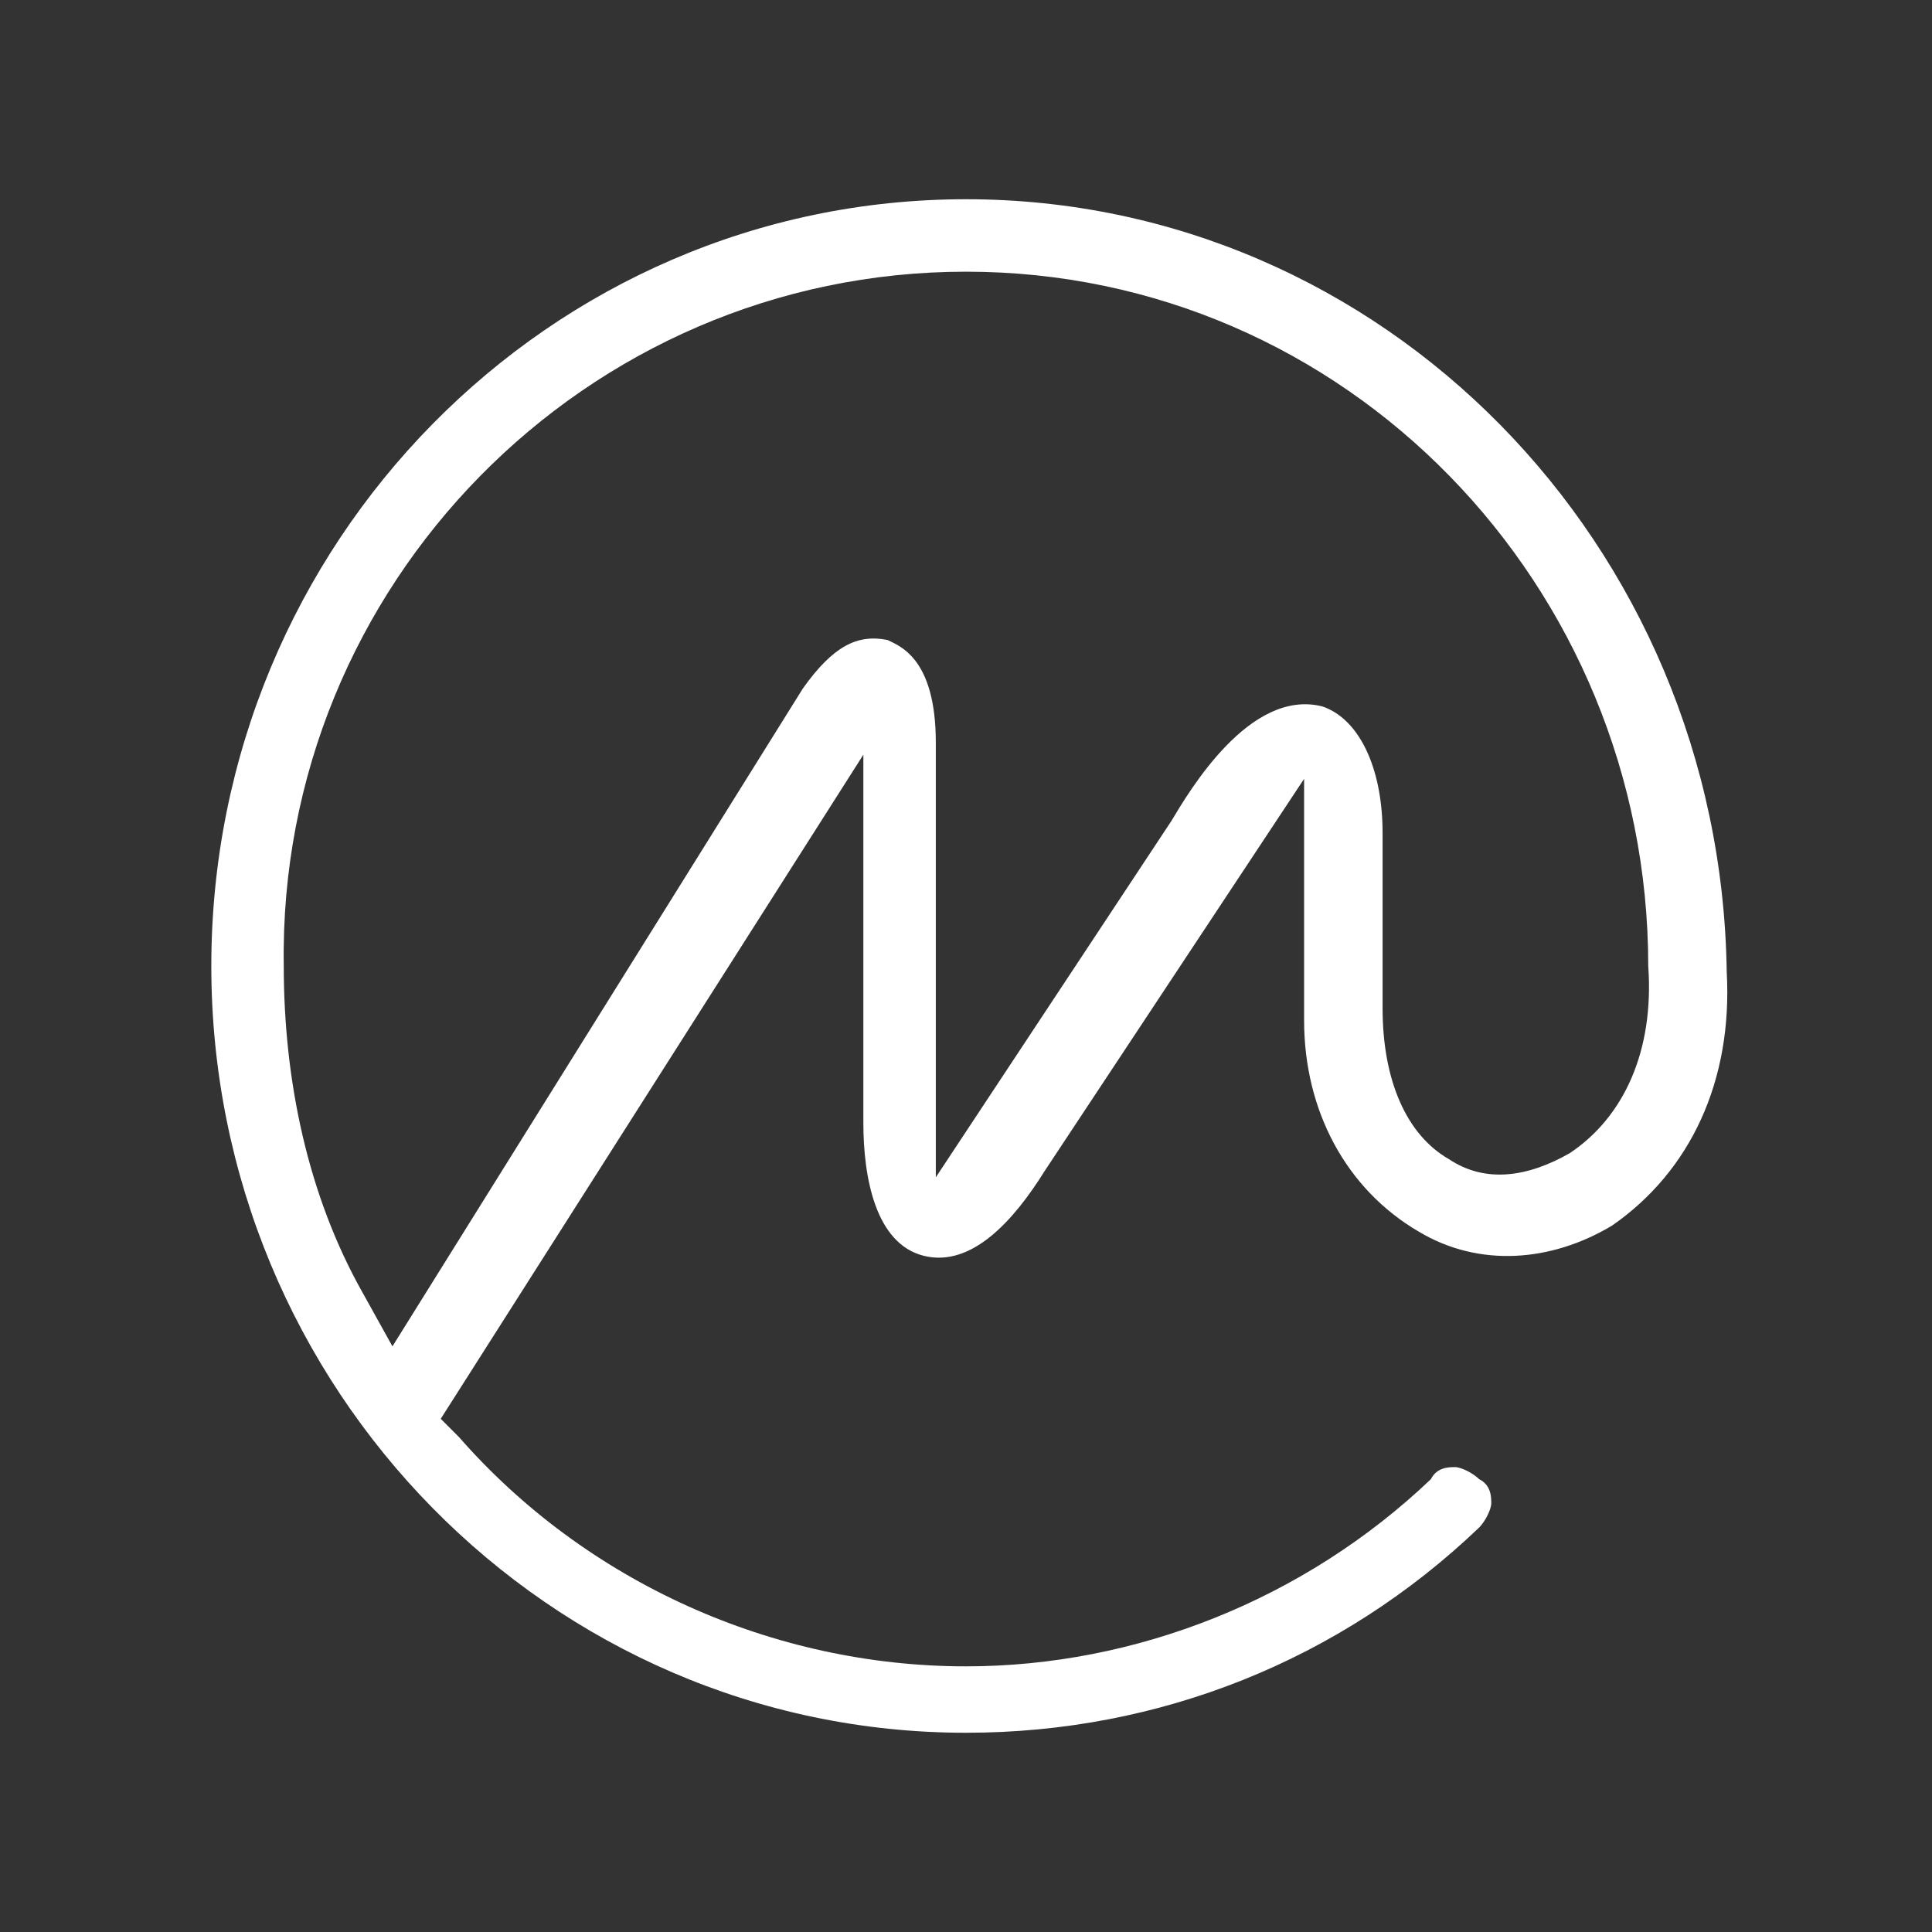
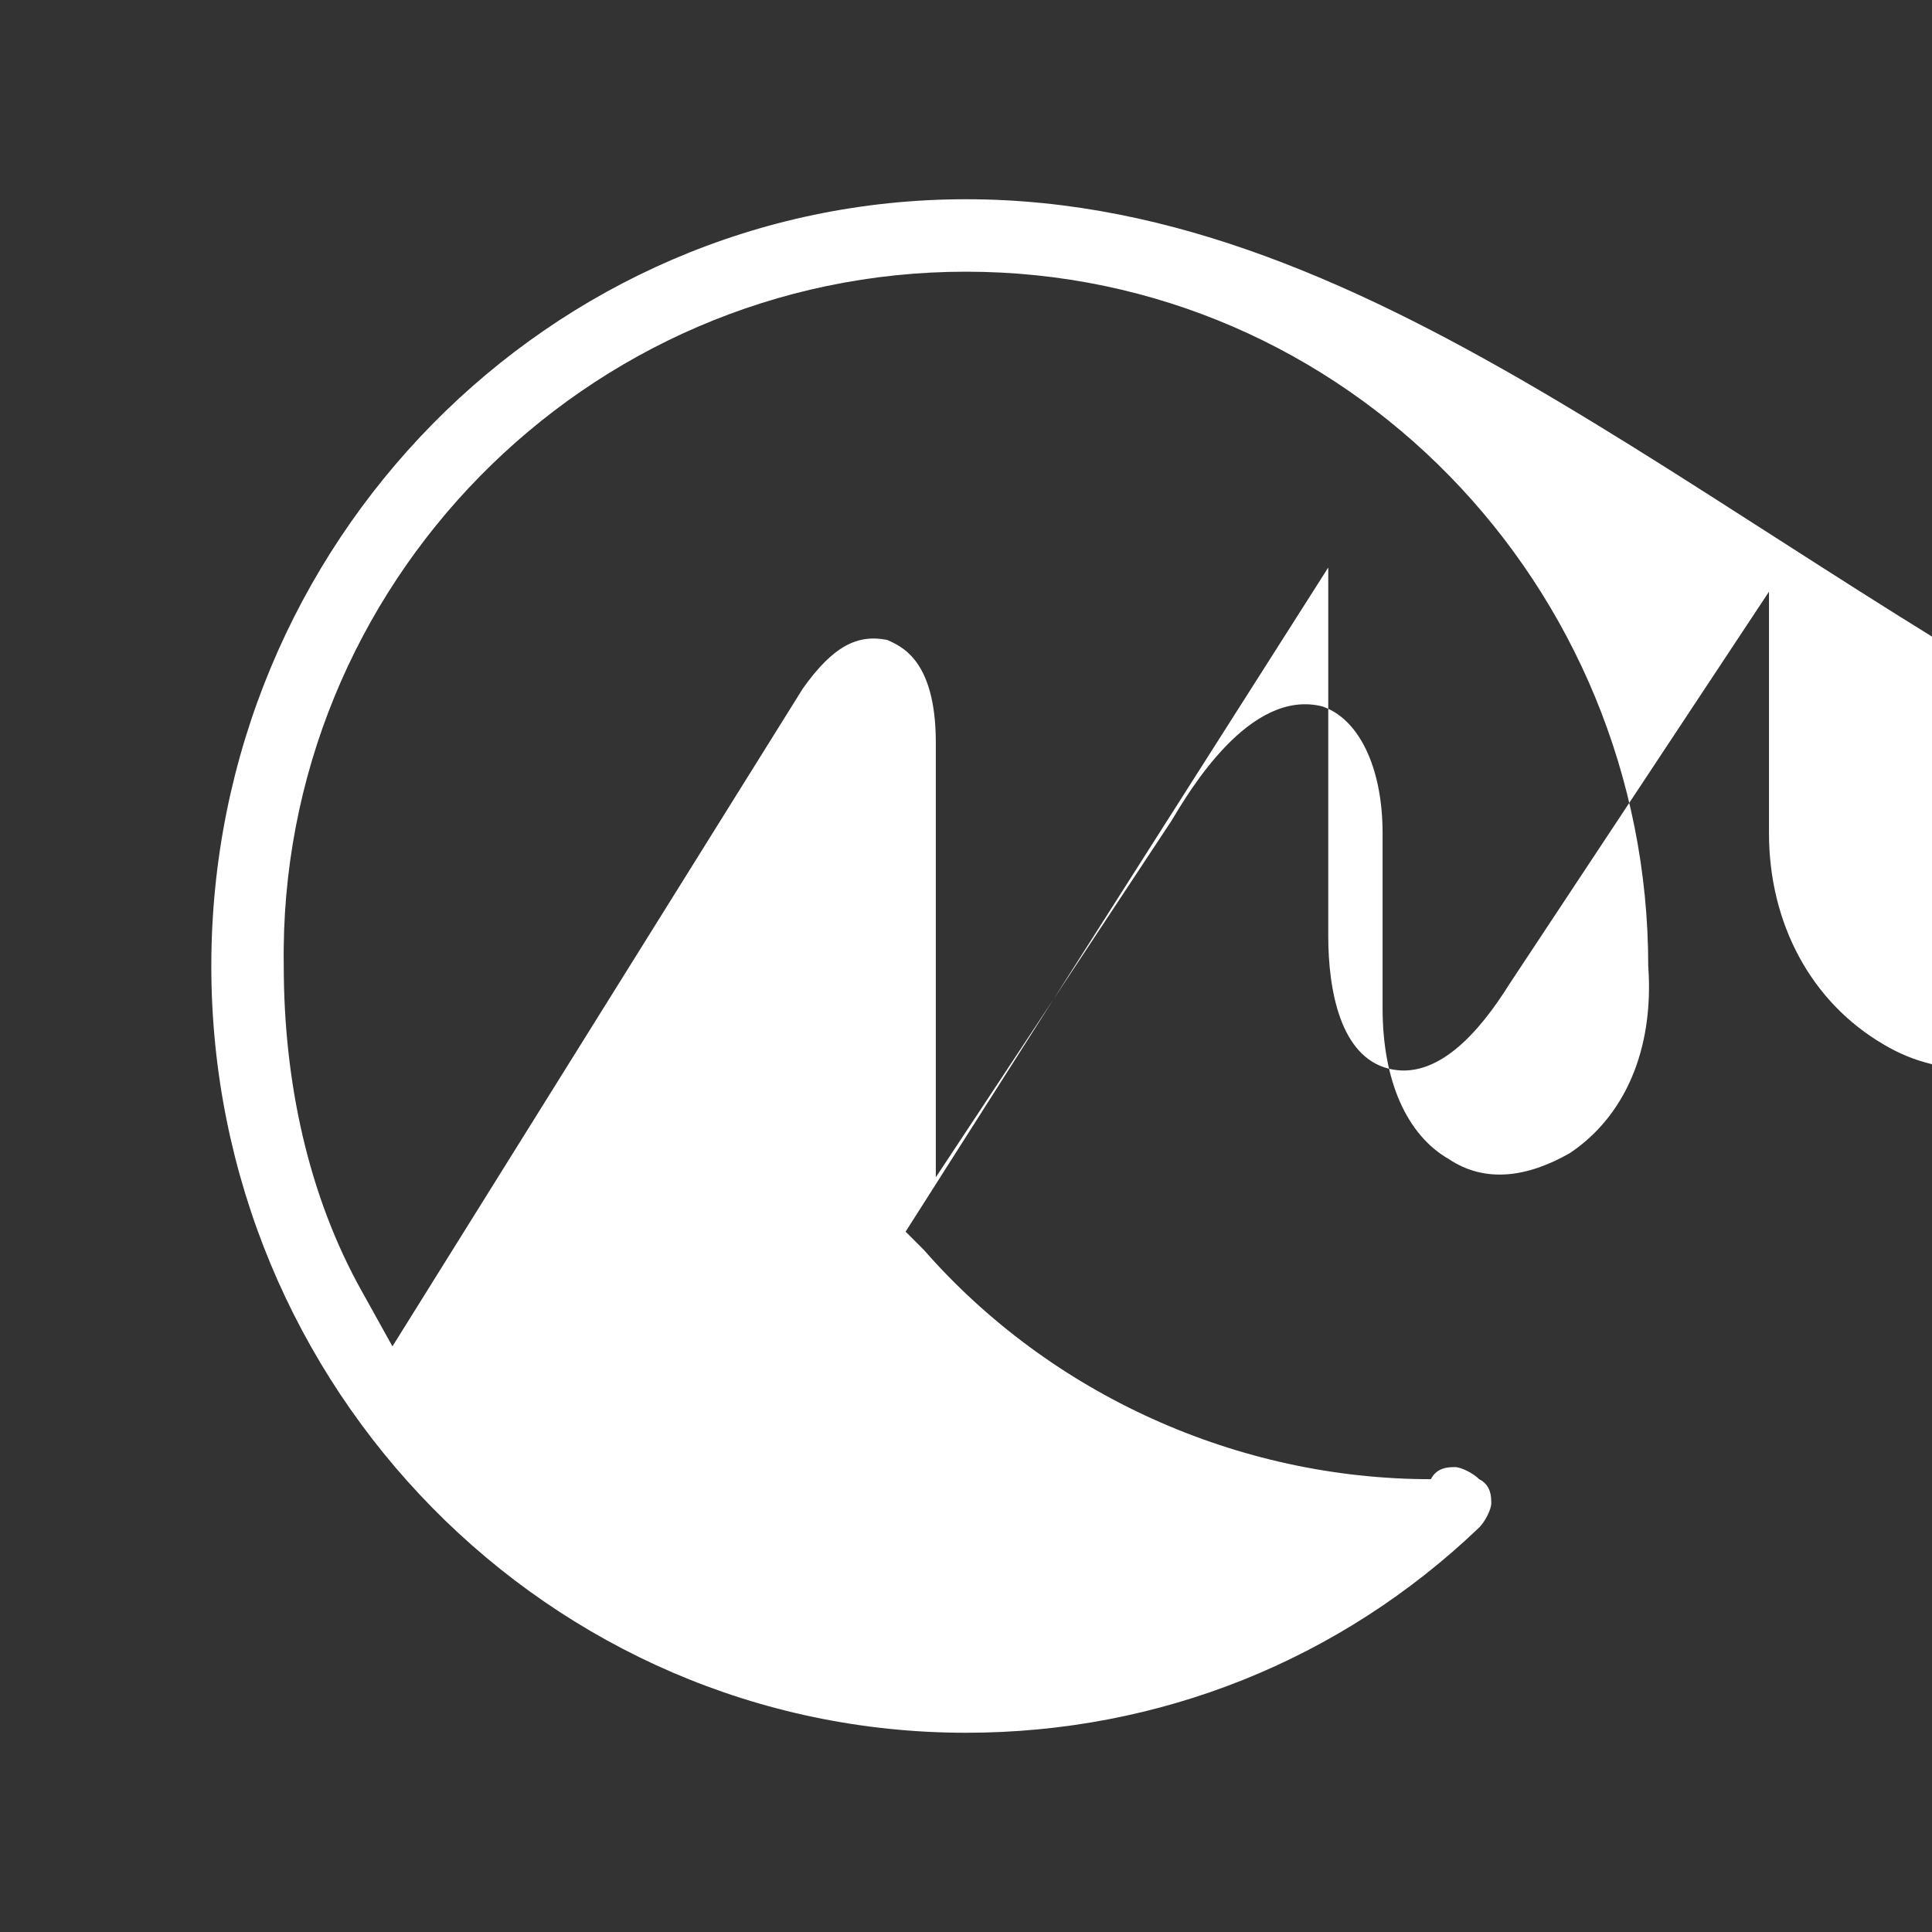
<svg xmlns="http://www.w3.org/2000/svg" version="1.1" id="Layer_1" x="0px" y="0px" viewBox="0 0 32 32" style="enable-background:new 0 0 32 32;" xml:space="preserve">
  <rect x="0" y="0" width="32" height="32" fill="#333333" stroke="none" />
  <style type="text/css">
	.st0{fill:#FFFFFF;}
</style>
-   <path class="st0" d="M16,3.3C9.1,3.3,3.5,9,3.5,16c0,7,5.6,12.7,12.5,12.7c3.2,0,6.2-1.2,8.5-3.4c0.1-0.1,0.2-0.3,0.2-0.4  c0-0.1,0-0.3-0.2-0.4c-0.1-0.1-0.3-0.2-0.4-0.2c-0.1,0-0.3,0-0.4,0.2c-2.1,2-4.9,3.1-7.7,3.1c-3.2,0-6.3-1.4-8.4-3.8l-0.3-0.3l7-11  v6.1c0,0.9,0.2,2,1,2.2c0.8,0.2,1.5-0.6,2-1.4l4.3-6.5v4c0,1.5,0.7,2.8,1.9,3.5c1,0.6,2.2,0.5,3.2-0.1c1.3-0.9,2-2.4,1.9-4.2  C28.5,9,22.9,3.3,16,3.3z M26,19.1L26,19.1c-0.7,0.4-1.4,0.5-2,0.1c-0.7-0.4-1.1-1.3-1.1-2.5v-2.9c0-1.1-0.4-1.9-1-2.1  c-1.2-0.3-2.2,1.4-2.5,1.9l-3.9,5.9v-7.2c0-1.4-0.6-1.6-0.8-1.7c-0.5-0.1-0.9,0.1-1.4,0.8L6.5,22.3L6,21.4c-0.9-1.6-1.3-3.5-1.3-5.4  C4.6,9.7,9.7,4.5,16,4.5S27.3,9.7,27.3,16C27.4,17.4,26.9,18.5,26,19.1z" />
+   <path class="st0" d="M16,3.3C9.1,3.3,3.5,9,3.5,16c0,7,5.6,12.7,12.5,12.7c3.2,0,6.2-1.2,8.5-3.4c0.1-0.1,0.2-0.3,0.2-0.4  c0-0.1,0-0.3-0.2-0.4c-0.1-0.1-0.3-0.2-0.4-0.2c-0.1,0-0.3,0-0.4,0.2c-3.2,0-6.3-1.4-8.4-3.8l-0.3-0.3l7-11  v6.1c0,0.9,0.2,2,1,2.2c0.8,0.2,1.5-0.6,2-1.4l4.3-6.5v4c0,1.5,0.7,2.8,1.9,3.5c1,0.6,2.2,0.5,3.2-0.1c1.3-0.9,2-2.4,1.9-4.2  C28.5,9,22.9,3.3,16,3.3z M26,19.1L26,19.1c-0.7,0.4-1.4,0.5-2,0.1c-0.7-0.4-1.1-1.3-1.1-2.5v-2.9c0-1.1-0.4-1.9-1-2.1  c-1.2-0.3-2.2,1.4-2.5,1.9l-3.9,5.9v-7.2c0-1.4-0.6-1.6-0.8-1.7c-0.5-0.1-0.9,0.1-1.4,0.8L6.5,22.3L6,21.4c-0.9-1.6-1.3-3.5-1.3-5.4  C4.6,9.7,9.7,4.5,16,4.5S27.3,9.7,27.3,16C27.4,17.4,26.9,18.5,26,19.1z" />
</svg>